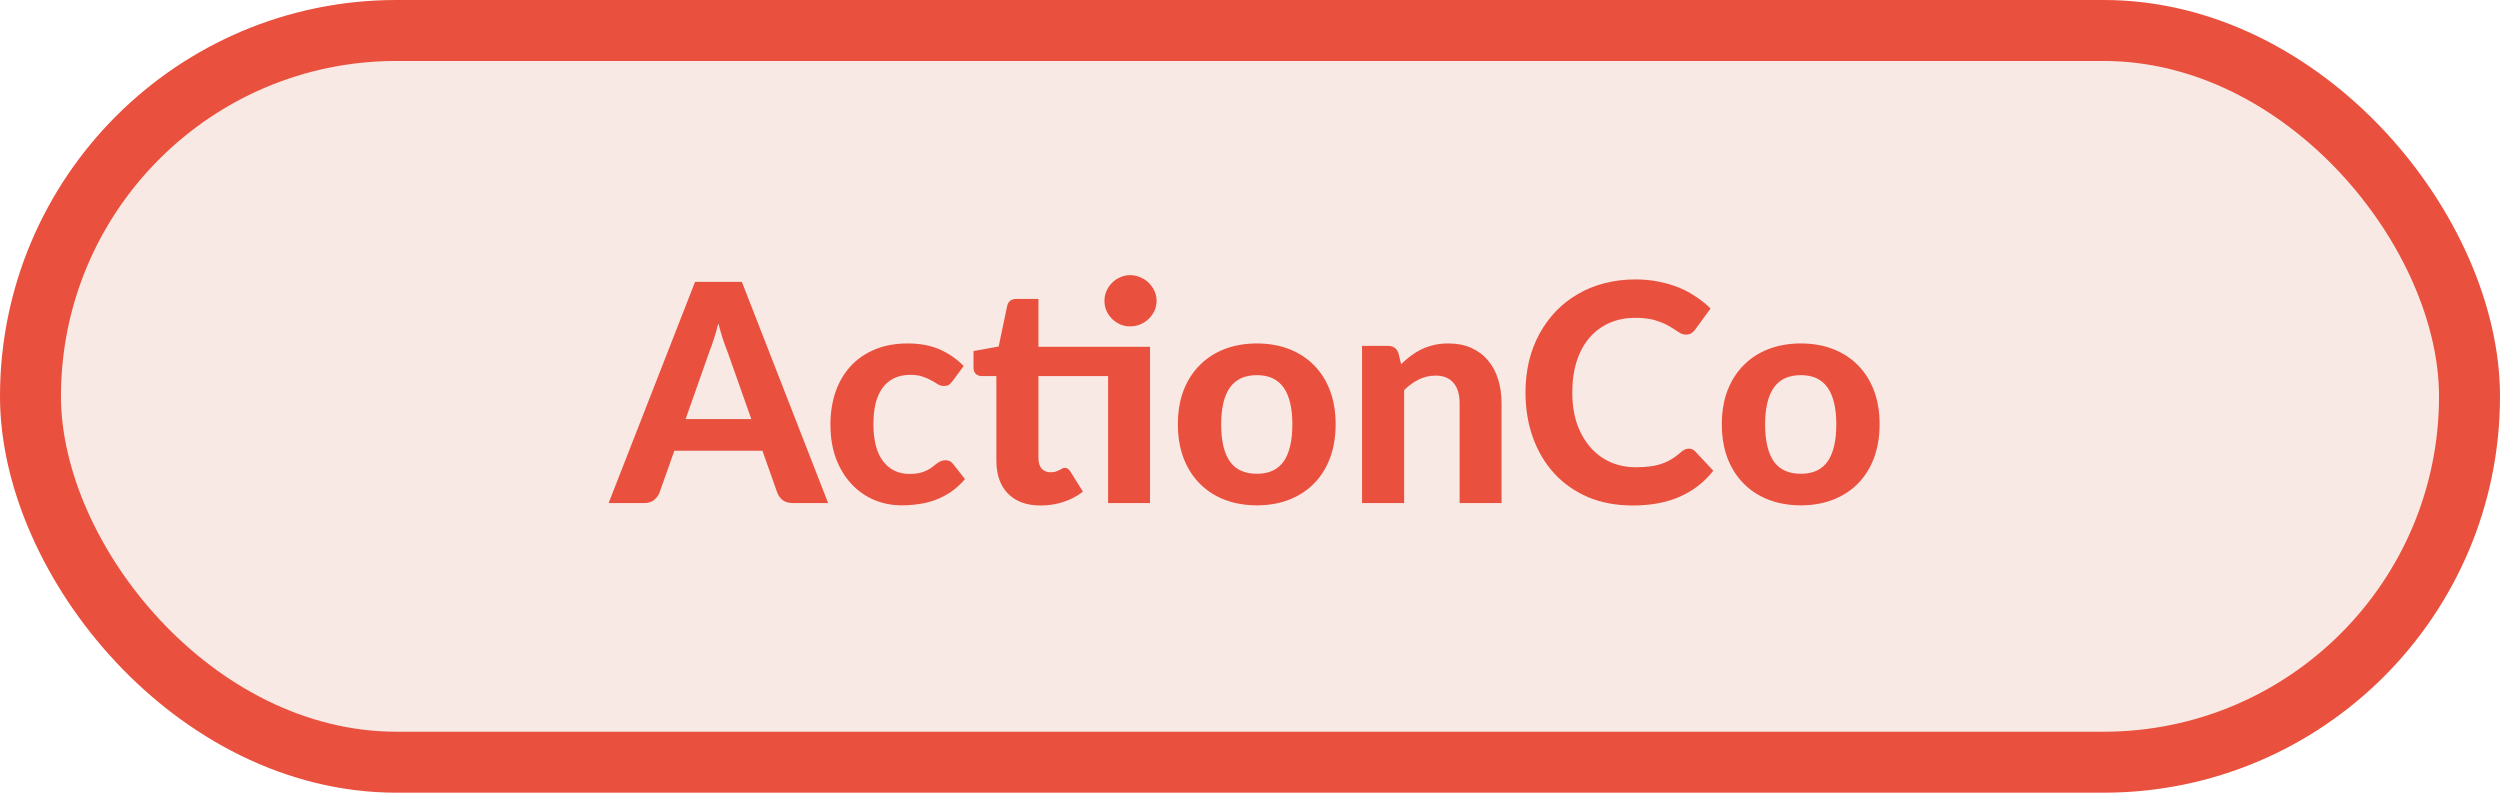
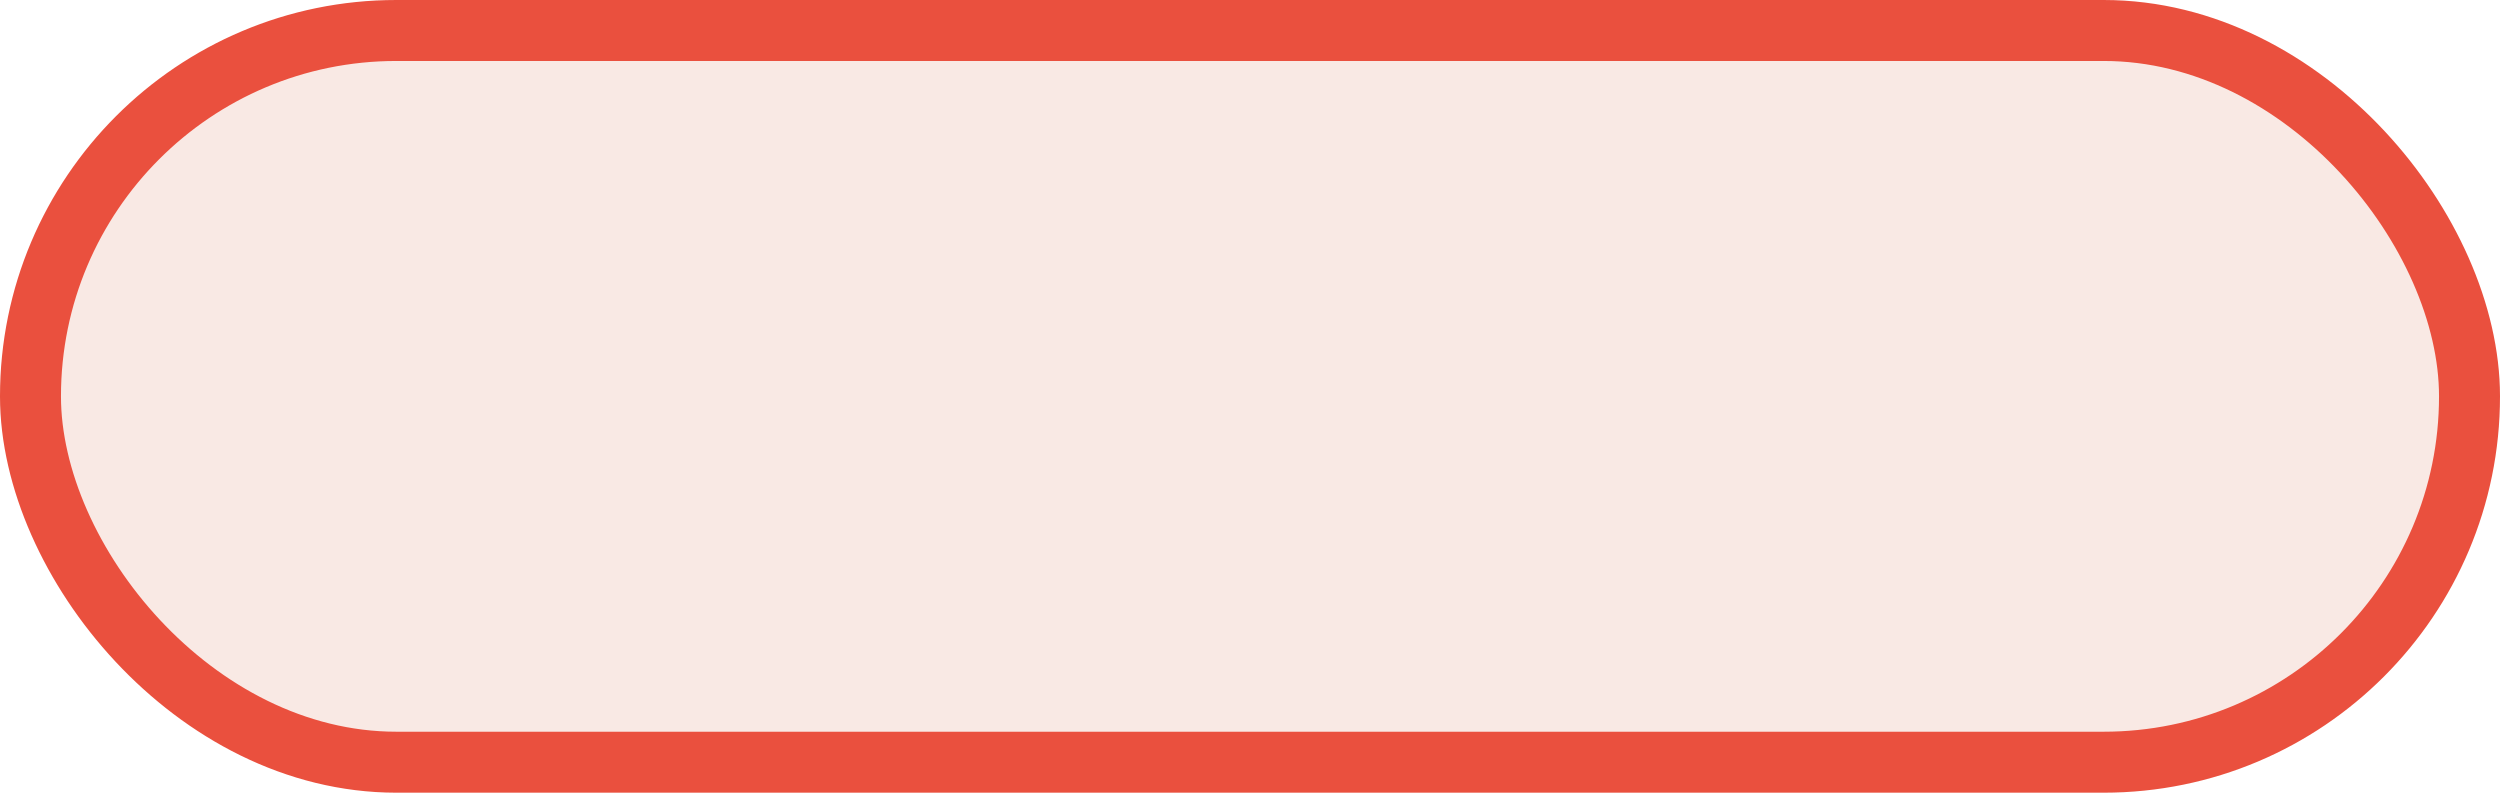
<svg xmlns="http://www.w3.org/2000/svg" width="82" height="26" viewBox="0 0 82 26" fill="none">
  <rect x="1" y="1" width="80" height="24" rx="12" fill="#E1947B" fill-opacity="0.2" />
  <rect x="1" y="1" width="80" height="24" rx="12" stroke="#EA503E" stroke-width="2" />
-   <path d="M24.643 13.745L23.858 11.525C23.811 11.408 23.761 11.272 23.708 11.115C23.658 10.958 23.609 10.788 23.563 10.605C23.516 10.792 23.466 10.965 23.413 11.125C23.363 11.282 23.314 11.418 23.268 11.535L22.488 13.745H24.643ZM27.163 16.5H25.998C25.868 16.5 25.761 16.47 25.678 16.41C25.598 16.347 25.538 16.267 25.498 16.17L25.008 14.785H22.118L21.628 16.17C21.594 16.253 21.536 16.33 21.453 16.4C21.369 16.467 21.264 16.5 21.138 16.5H19.963L22.798 9.245H24.333L27.163 16.5ZM31.247 12.495C31.207 12.548 31.168 12.59 31.128 12.62C31.087 12.647 31.031 12.66 30.957 12.66C30.891 12.66 30.826 12.642 30.762 12.605C30.703 12.565 30.633 12.523 30.552 12.48C30.473 12.433 30.378 12.392 30.267 12.355C30.157 12.315 30.021 12.295 29.858 12.295C29.651 12.295 29.471 12.333 29.317 12.41C29.168 12.483 29.043 12.59 28.942 12.73C28.843 12.87 28.767 13.04 28.718 13.24C28.671 13.44 28.648 13.665 28.648 13.915C28.648 14.442 28.753 14.845 28.962 15.125C29.176 15.405 29.466 15.545 29.832 15.545C29.959 15.545 30.067 15.535 30.157 15.515C30.251 15.492 30.331 15.463 30.398 15.43C30.468 15.397 30.527 15.36 30.578 15.32C30.628 15.28 30.674 15.243 30.718 15.21C30.764 15.177 30.809 15.15 30.852 15.13C30.899 15.107 30.951 15.095 31.008 15.095C31.114 15.095 31.198 15.135 31.258 15.215L31.652 15.715C31.506 15.885 31.349 16.027 31.183 16.14C31.016 16.25 30.843 16.338 30.663 16.405C30.486 16.468 30.306 16.512 30.122 16.535C29.939 16.562 29.758 16.575 29.578 16.575C29.261 16.575 28.961 16.517 28.677 16.4C28.394 16.28 28.146 16.107 27.933 15.88C27.719 15.653 27.549 15.375 27.422 15.045C27.299 14.715 27.238 14.338 27.238 13.915C27.238 13.538 27.293 13.188 27.402 12.865C27.512 12.542 27.674 12.262 27.887 12.025C28.101 11.788 28.364 11.603 28.677 11.47C28.994 11.333 29.359 11.265 29.773 11.265C30.166 11.265 30.511 11.328 30.808 11.455C31.104 11.582 31.371 11.765 31.608 12.005L31.247 12.495ZM37.721 16.5H36.346V12.335H34.061V15.025C34.061 15.168 34.095 15.282 34.161 15.365C34.231 15.448 34.33 15.49 34.456 15.49C34.523 15.49 34.58 15.483 34.626 15.47C34.673 15.453 34.713 15.437 34.746 15.42C34.78 15.4 34.81 15.383 34.836 15.37C34.866 15.353 34.896 15.345 34.926 15.345C34.966 15.345 35 15.355 35.026 15.375C35.053 15.392 35.08 15.422 35.106 15.465L35.521 16.125C35.331 16.275 35.116 16.388 34.876 16.465C34.636 16.542 34.388 16.58 34.131 16.58C33.898 16.58 33.691 16.547 33.511 16.48C33.331 16.41 33.18 16.312 33.056 16.185C32.933 16.058 32.84 15.905 32.776 15.725C32.713 15.545 32.681 15.342 32.681 15.115V12.335H32.196C32.123 12.335 32.06 12.312 32.006 12.265C31.956 12.218 31.931 12.148 31.931 12.055V11.515L32.756 11.365L33.036 10.03C33.073 9.88 33.175 9.805 33.341 9.805H34.061V11.375H37.721V16.5ZM37.936 9.87C37.936 9.983 37.913 10.092 37.866 10.195C37.82 10.295 37.756 10.383 37.676 10.46C37.6 10.533 37.508 10.593 37.401 10.64C37.298 10.683 37.186 10.705 37.066 10.705C36.953 10.705 36.845 10.683 36.741 10.64C36.641 10.593 36.553 10.533 36.476 10.46C36.4 10.383 36.338 10.295 36.291 10.195C36.248 10.092 36.226 9.983 36.226 9.87C36.226 9.753 36.248 9.645 36.291 9.545C36.338 9.442 36.4 9.352 36.476 9.275C36.553 9.198 36.641 9.138 36.741 9.095C36.845 9.048 36.953 9.025 37.066 9.025C37.186 9.025 37.298 9.048 37.401 9.095C37.508 9.138 37.6 9.198 37.676 9.275C37.756 9.352 37.82 9.442 37.866 9.545C37.913 9.645 37.936 9.753 37.936 9.87ZM41.229 11.265C41.616 11.265 41.967 11.327 42.284 11.45C42.601 11.573 42.872 11.75 43.099 11.98C43.326 12.207 43.501 12.483 43.624 12.81C43.747 13.137 43.809 13.505 43.809 13.915C43.809 14.325 43.747 14.695 43.624 15.025C43.501 15.352 43.326 15.63 43.099 15.86C42.872 16.09 42.601 16.267 42.284 16.39C41.967 16.513 41.616 16.575 41.229 16.575C40.839 16.575 40.484 16.513 40.164 16.39C39.847 16.267 39.576 16.09 39.349 15.86C39.122 15.63 38.946 15.352 38.819 15.025C38.696 14.695 38.634 14.325 38.634 13.915C38.634 13.505 38.696 13.137 38.819 12.81C38.946 12.483 39.122 12.207 39.349 11.98C39.576 11.75 39.847 11.573 40.164 11.45C40.484 11.327 40.839 11.265 41.229 11.265ZM41.229 15.54C41.622 15.54 41.914 15.405 42.104 15.135C42.294 14.862 42.389 14.457 42.389 13.92C42.389 13.387 42.294 12.985 42.104 12.715C41.914 12.442 41.622 12.305 41.229 12.305C40.826 12.305 40.529 12.442 40.339 12.715C40.149 12.985 40.054 13.387 40.054 13.92C40.054 14.457 40.149 14.862 40.339 15.135C40.529 15.405 40.826 15.54 41.229 15.54ZM45.956 11.945C46.059 11.845 46.166 11.753 46.276 11.67C46.389 11.587 46.507 11.515 46.63 11.455C46.757 11.395 46.892 11.348 47.035 11.315C47.182 11.282 47.34 11.265 47.511 11.265C47.791 11.265 48.039 11.313 48.255 11.41C48.472 11.507 48.654 11.642 48.8 11.815C48.95 11.988 49.062 12.195 49.136 12.435C49.212 12.675 49.251 12.938 49.251 13.225V16.5H47.876V13.225C47.876 12.938 47.809 12.717 47.675 12.56C47.542 12.4 47.346 12.32 47.086 12.32C46.892 12.32 46.711 12.362 46.541 12.445C46.37 12.528 46.209 12.645 46.056 12.795V16.5H44.675V11.345H45.526C45.699 11.345 45.814 11.425 45.87 11.585L45.956 11.945ZM55.391 14.715C55.475 14.715 55.545 14.745 55.601 14.805L56.196 15.44C55.903 15.813 55.538 16.097 55.101 16.29C54.668 16.483 54.151 16.58 53.551 16.58C53.008 16.58 52.52 16.488 52.086 16.305C51.653 16.118 51.285 15.86 50.981 15.53C50.678 15.2 50.445 14.808 50.281 14.355C50.118 13.902 50.036 13.407 50.036 12.87C50.036 12.51 50.075 12.168 50.151 11.845C50.231 11.518 50.346 11.218 50.496 10.945C50.646 10.672 50.826 10.425 51.036 10.205C51.25 9.985 51.49 9.798 51.756 9.645C52.023 9.488 52.313 9.37 52.626 9.29C52.943 9.207 53.28 9.165 53.636 9.165C53.903 9.165 54.155 9.188 54.391 9.235C54.631 9.282 54.855 9.347 55.061 9.43C55.268 9.513 55.458 9.615 55.631 9.735C55.808 9.852 55.966 9.98 56.106 10.12L55.601 10.81C55.571 10.853 55.533 10.892 55.486 10.925C55.44 10.958 55.376 10.975 55.296 10.975C55.216 10.975 55.135 10.947 55.051 10.89C54.971 10.833 54.871 10.77 54.751 10.7C54.635 10.63 54.486 10.567 54.306 10.51C54.13 10.453 53.905 10.425 53.631 10.425C53.328 10.425 53.05 10.48 52.796 10.59C52.543 10.7 52.325 10.86 52.141 11.07C51.961 11.277 51.821 11.532 51.721 11.835C51.621 12.138 51.571 12.483 51.571 12.87C51.571 13.26 51.625 13.608 51.731 13.915C51.841 14.218 51.99 14.475 52.176 14.685C52.366 14.895 52.586 15.055 52.836 15.165C53.09 15.272 53.36 15.325 53.646 15.325C53.816 15.325 53.97 15.317 54.106 15.3C54.246 15.283 54.375 15.255 54.491 15.215C54.611 15.175 54.723 15.123 54.826 15.06C54.933 14.997 55.04 14.917 55.146 14.82C55.183 14.79 55.221 14.765 55.261 14.745C55.301 14.725 55.345 14.715 55.391 14.715ZM59.071 11.265C59.457 11.265 59.809 11.327 60.126 11.45C60.442 11.573 60.714 11.75 60.941 11.98C61.167 12.207 61.342 12.483 61.466 12.81C61.589 13.137 61.651 13.505 61.651 13.915C61.651 14.325 61.589 14.695 61.466 15.025C61.342 15.352 61.167 15.63 60.941 15.86C60.714 16.09 60.442 16.267 60.126 16.39C59.809 16.513 59.457 16.575 59.071 16.575C58.681 16.575 58.326 16.513 58.006 16.39C57.689 16.267 57.417 16.09 57.191 15.86C56.964 15.63 56.787 15.352 56.661 15.025C56.537 14.695 56.476 14.325 56.476 13.915C56.476 13.505 56.537 13.137 56.661 12.81C56.787 12.483 56.964 12.207 57.191 11.98C57.417 11.75 57.689 11.573 58.006 11.45C58.326 11.327 58.681 11.265 59.071 11.265ZM59.071 15.54C59.464 15.54 59.756 15.405 59.946 15.135C60.136 14.862 60.231 14.457 60.231 13.92C60.231 13.387 60.136 12.985 59.946 12.715C59.756 12.442 59.464 12.305 59.071 12.305C58.667 12.305 58.371 12.442 58.181 12.715C57.991 12.985 57.896 13.387 57.896 13.92C57.896 14.457 57.991 14.862 58.181 15.135C58.371 15.405 58.667 15.54 59.071 15.54Z" fill="#EA503E" />
</svg>